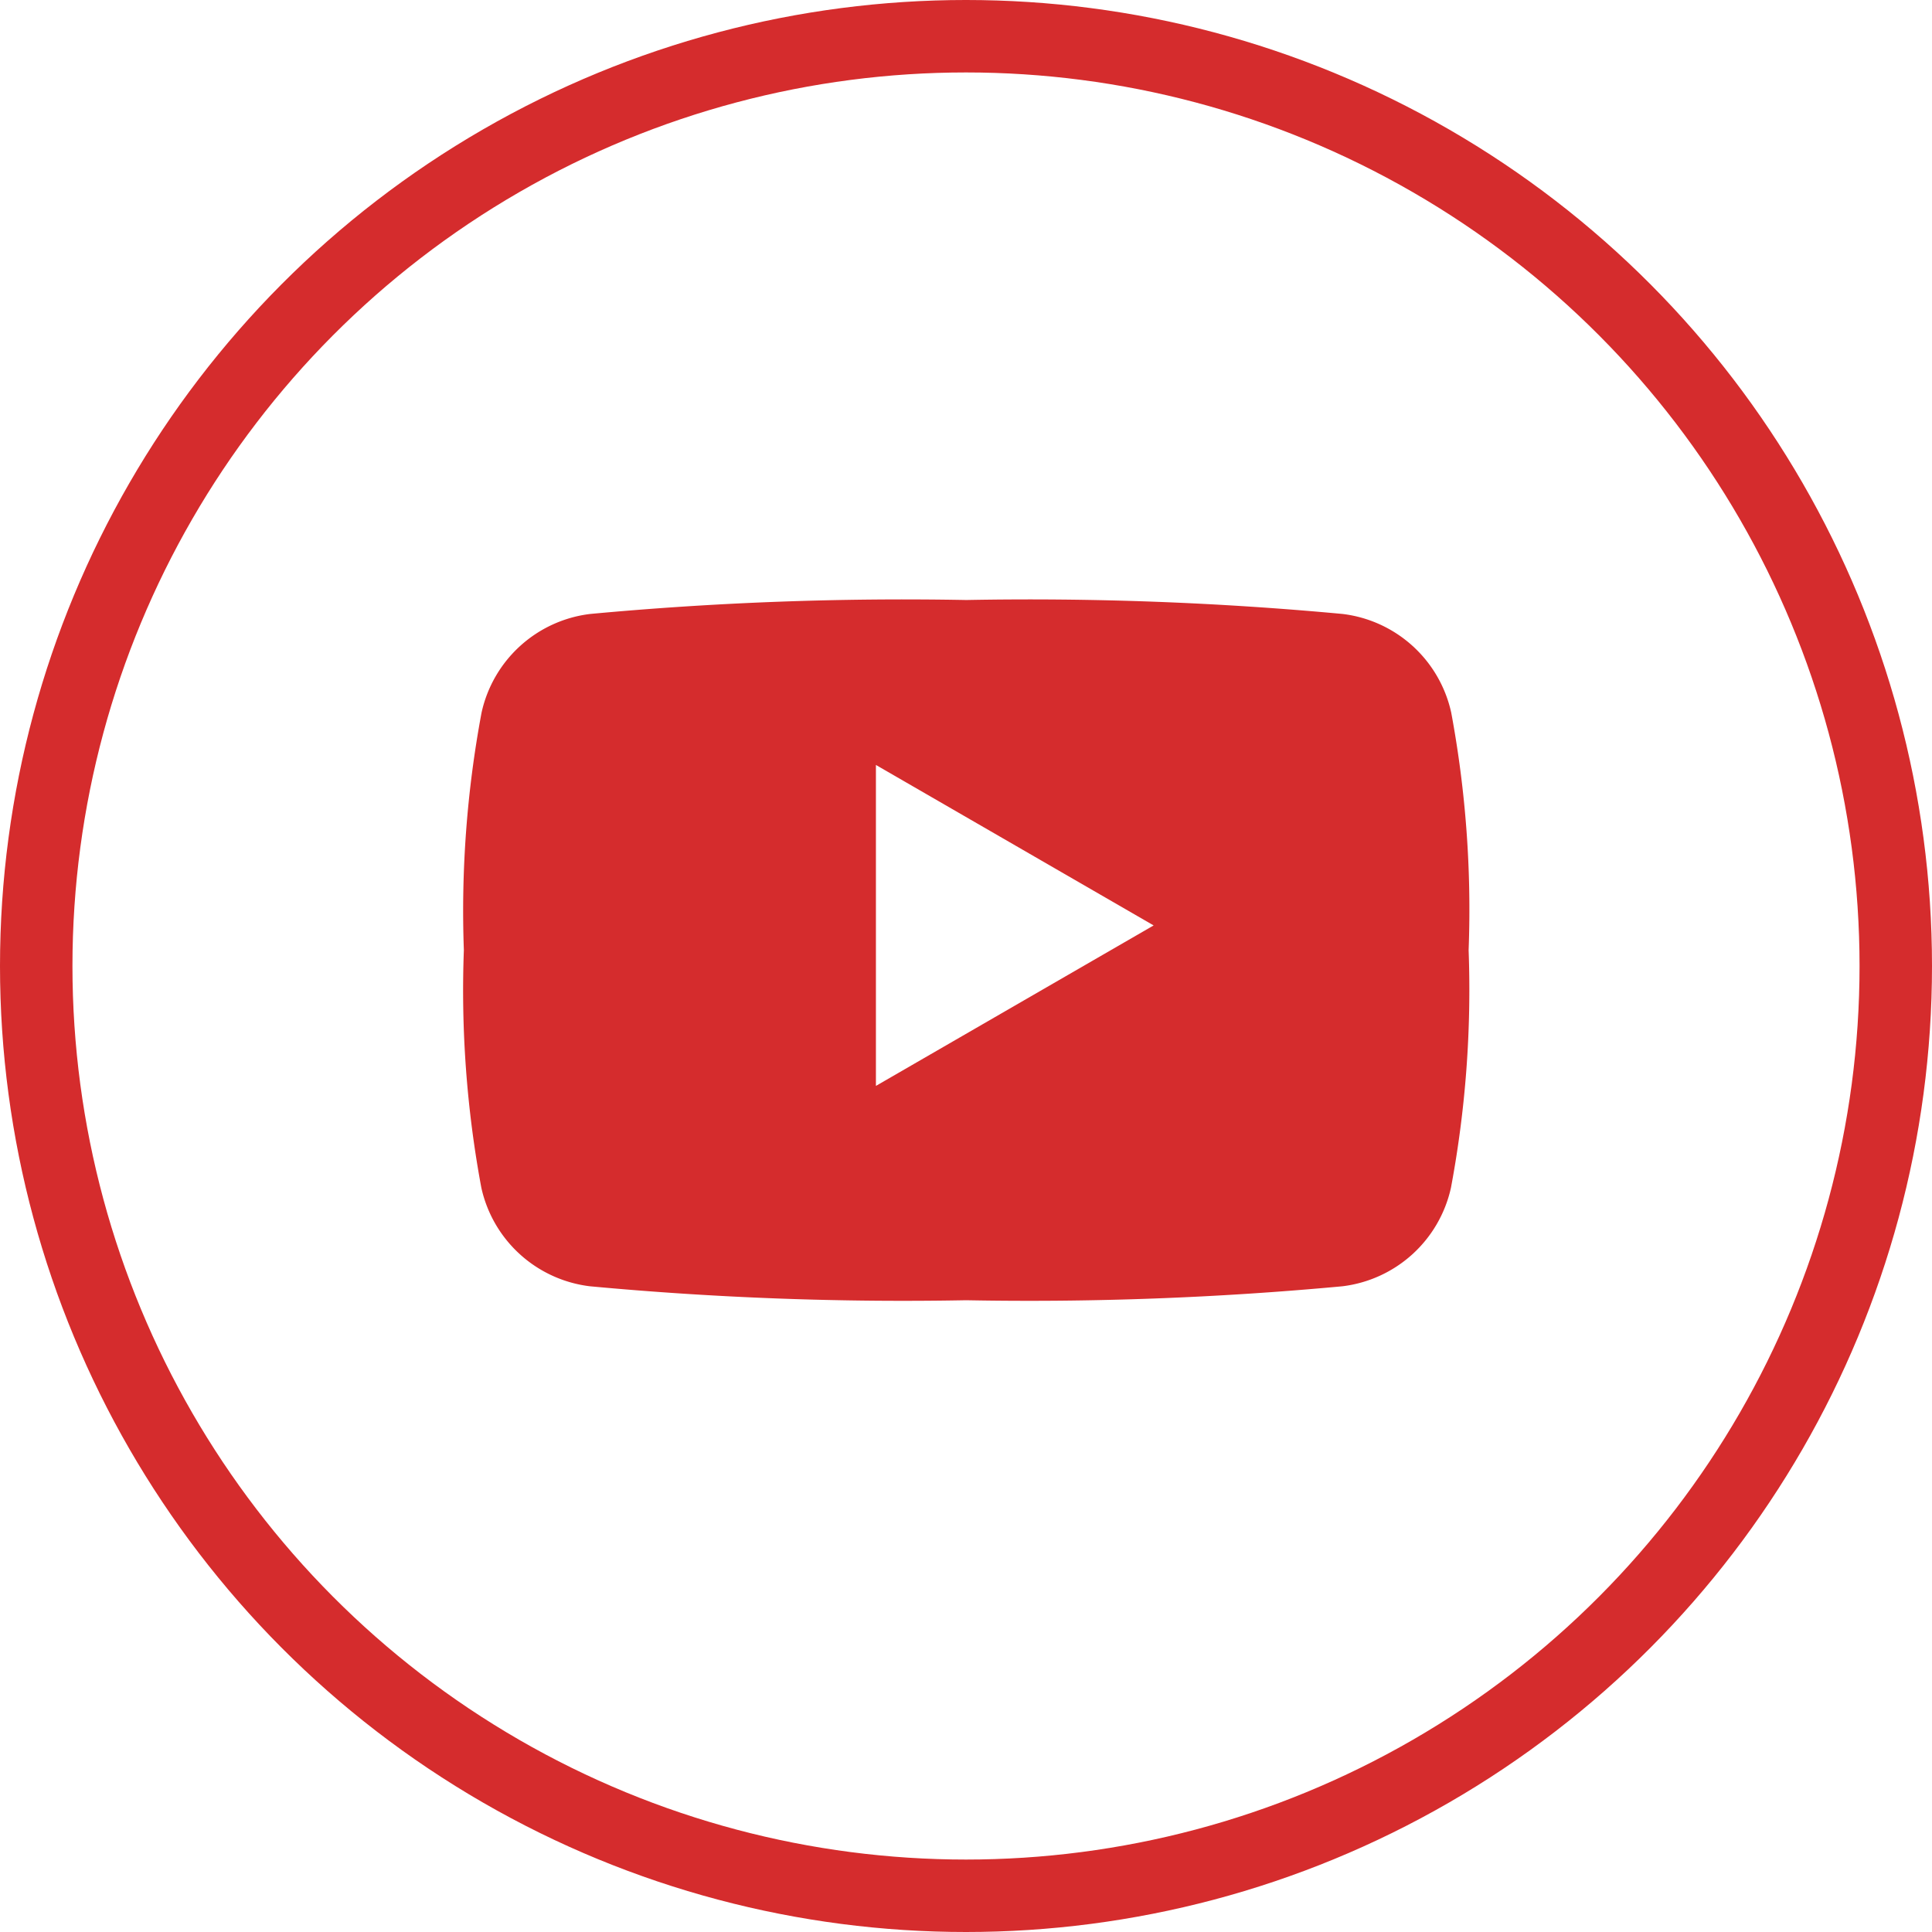
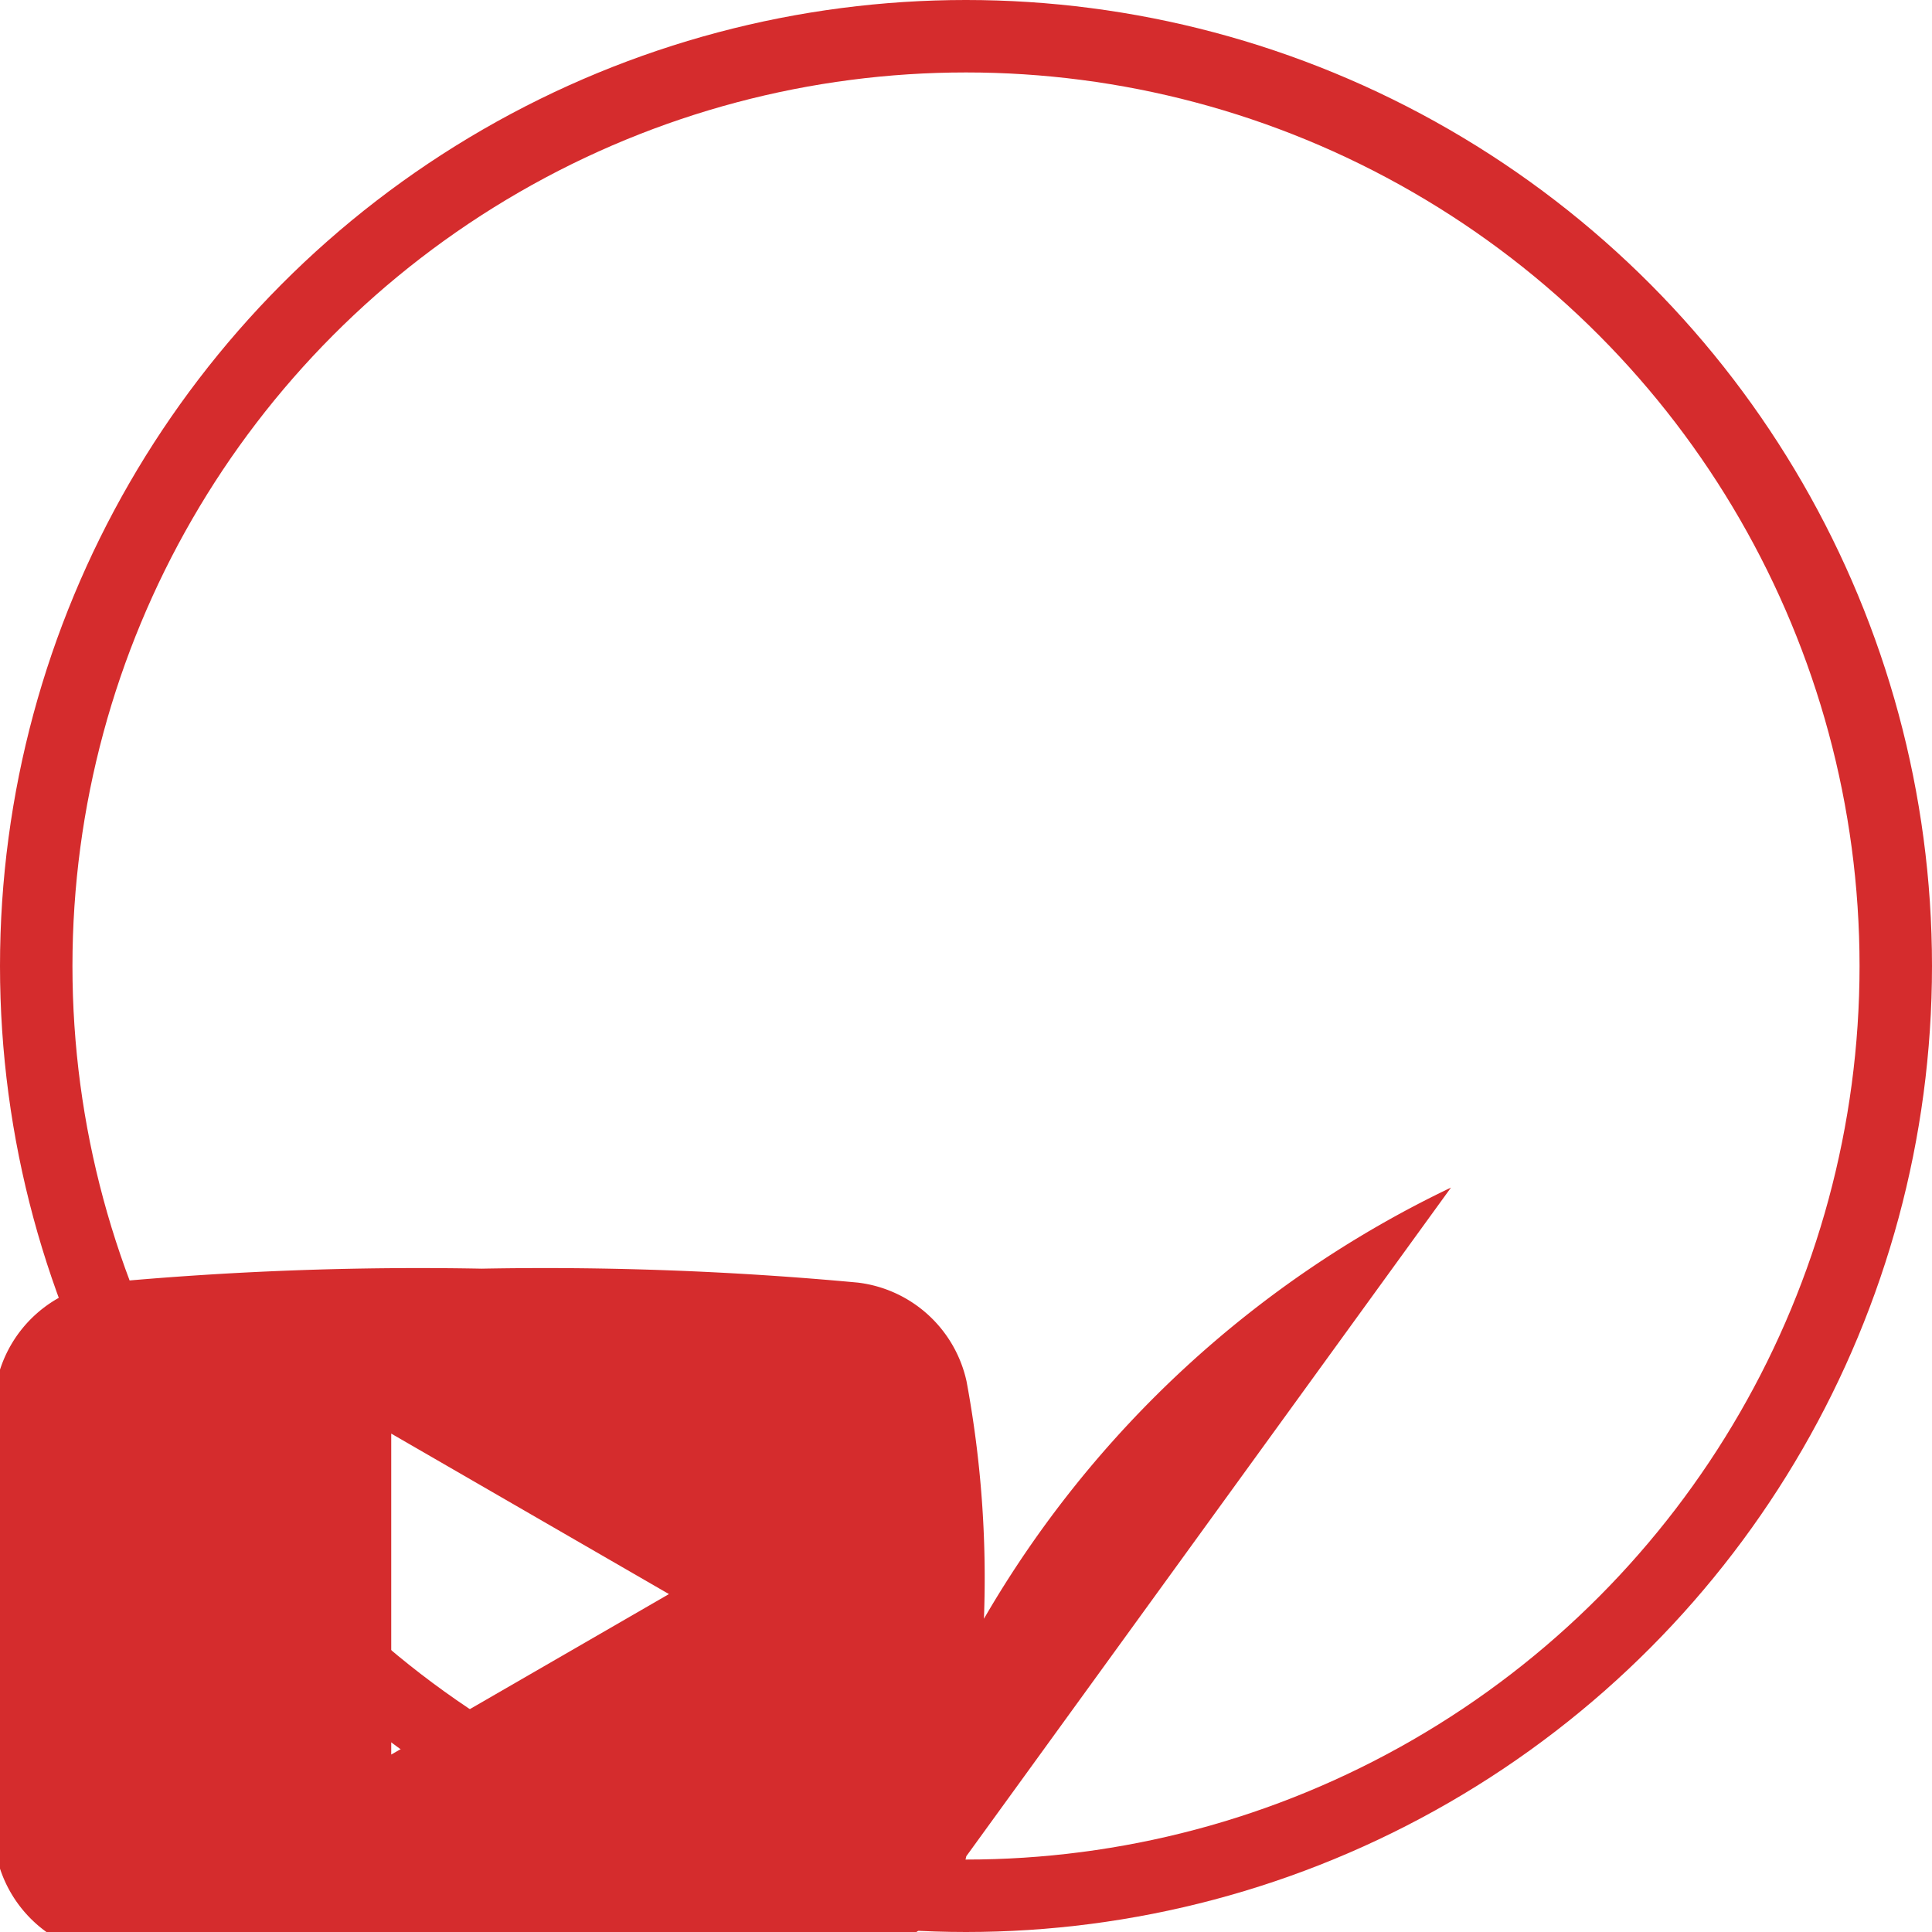
<svg xmlns="http://www.w3.org/2000/svg" width="32" height="32" viewBox="0 0 32 32">
  <g transform="translate(-0.084 -0.292)">
    <g transform="translate(0 0)">
      <g transform="translate(7.77 10.232)">
        <g transform="translate(0 0)">
-           <path d="M19.347,35.016Zm8.028-11.075a2.1,2.1,0,0,1-1.8,1.635,55.978,55.978,0,0,1-6.231.231,55.966,55.966,0,0,1-6.23-.231,2.1,2.1,0,0,1-1.8-1.635,17.853,17.853,0,0,1-.289-3.933,17.854,17.854,0,0,1,.293-3.933,2.1,2.1,0,0,1,1.8-1.635,55.966,55.966,0,0,1,6.23-.231,55.972,55.972,0,0,1,6.231.231,2.1,2.1,0,0,1,1.8,1.635,17.811,17.811,0,0,1,.288,3.933A17.812,17.812,0,0,1,27.375,23.941Zm-9.525-7,4.6,2.658-4.6,2.658Z" transform="translate(-11.028 -14.211)" fill="#d52c2d" fill-rule="evenodd" />
+           <path d="M19.347,35.016Za2.1,2.1,0,0,1-1.8,1.635,55.978,55.978,0,0,1-6.231.231,55.966,55.966,0,0,1-6.23-.231,2.1,2.1,0,0,1-1.8-1.635,17.853,17.853,0,0,1-.289-3.933,17.854,17.854,0,0,1,.293-3.933,2.1,2.1,0,0,1,1.8-1.635,55.966,55.966,0,0,1,6.23-.231,55.972,55.972,0,0,1,6.231.231,2.1,2.1,0,0,1,1.8,1.635,17.811,17.811,0,0,1,.288,3.933A17.812,17.812,0,0,1,27.375,23.941Zm-9.525-7,4.6,2.658-4.6,2.658Z" transform="translate(-11.028 -14.211)" fill="#d52c2d" fill-rule="evenodd" />
        </g>
      </g>
      <g transform="translate(0 0)">
        <g transform="translate(0.084 0.292)" fill="none" stroke="#d52c2d" stroke-width="1.2">
-           <circle cx="16" cy="16" r="16" stroke="none" />
          <circle cx="16" cy="16" r="15.4" fill="none" />
        </g>
      </g>
    </g>
  </g>
</svg>